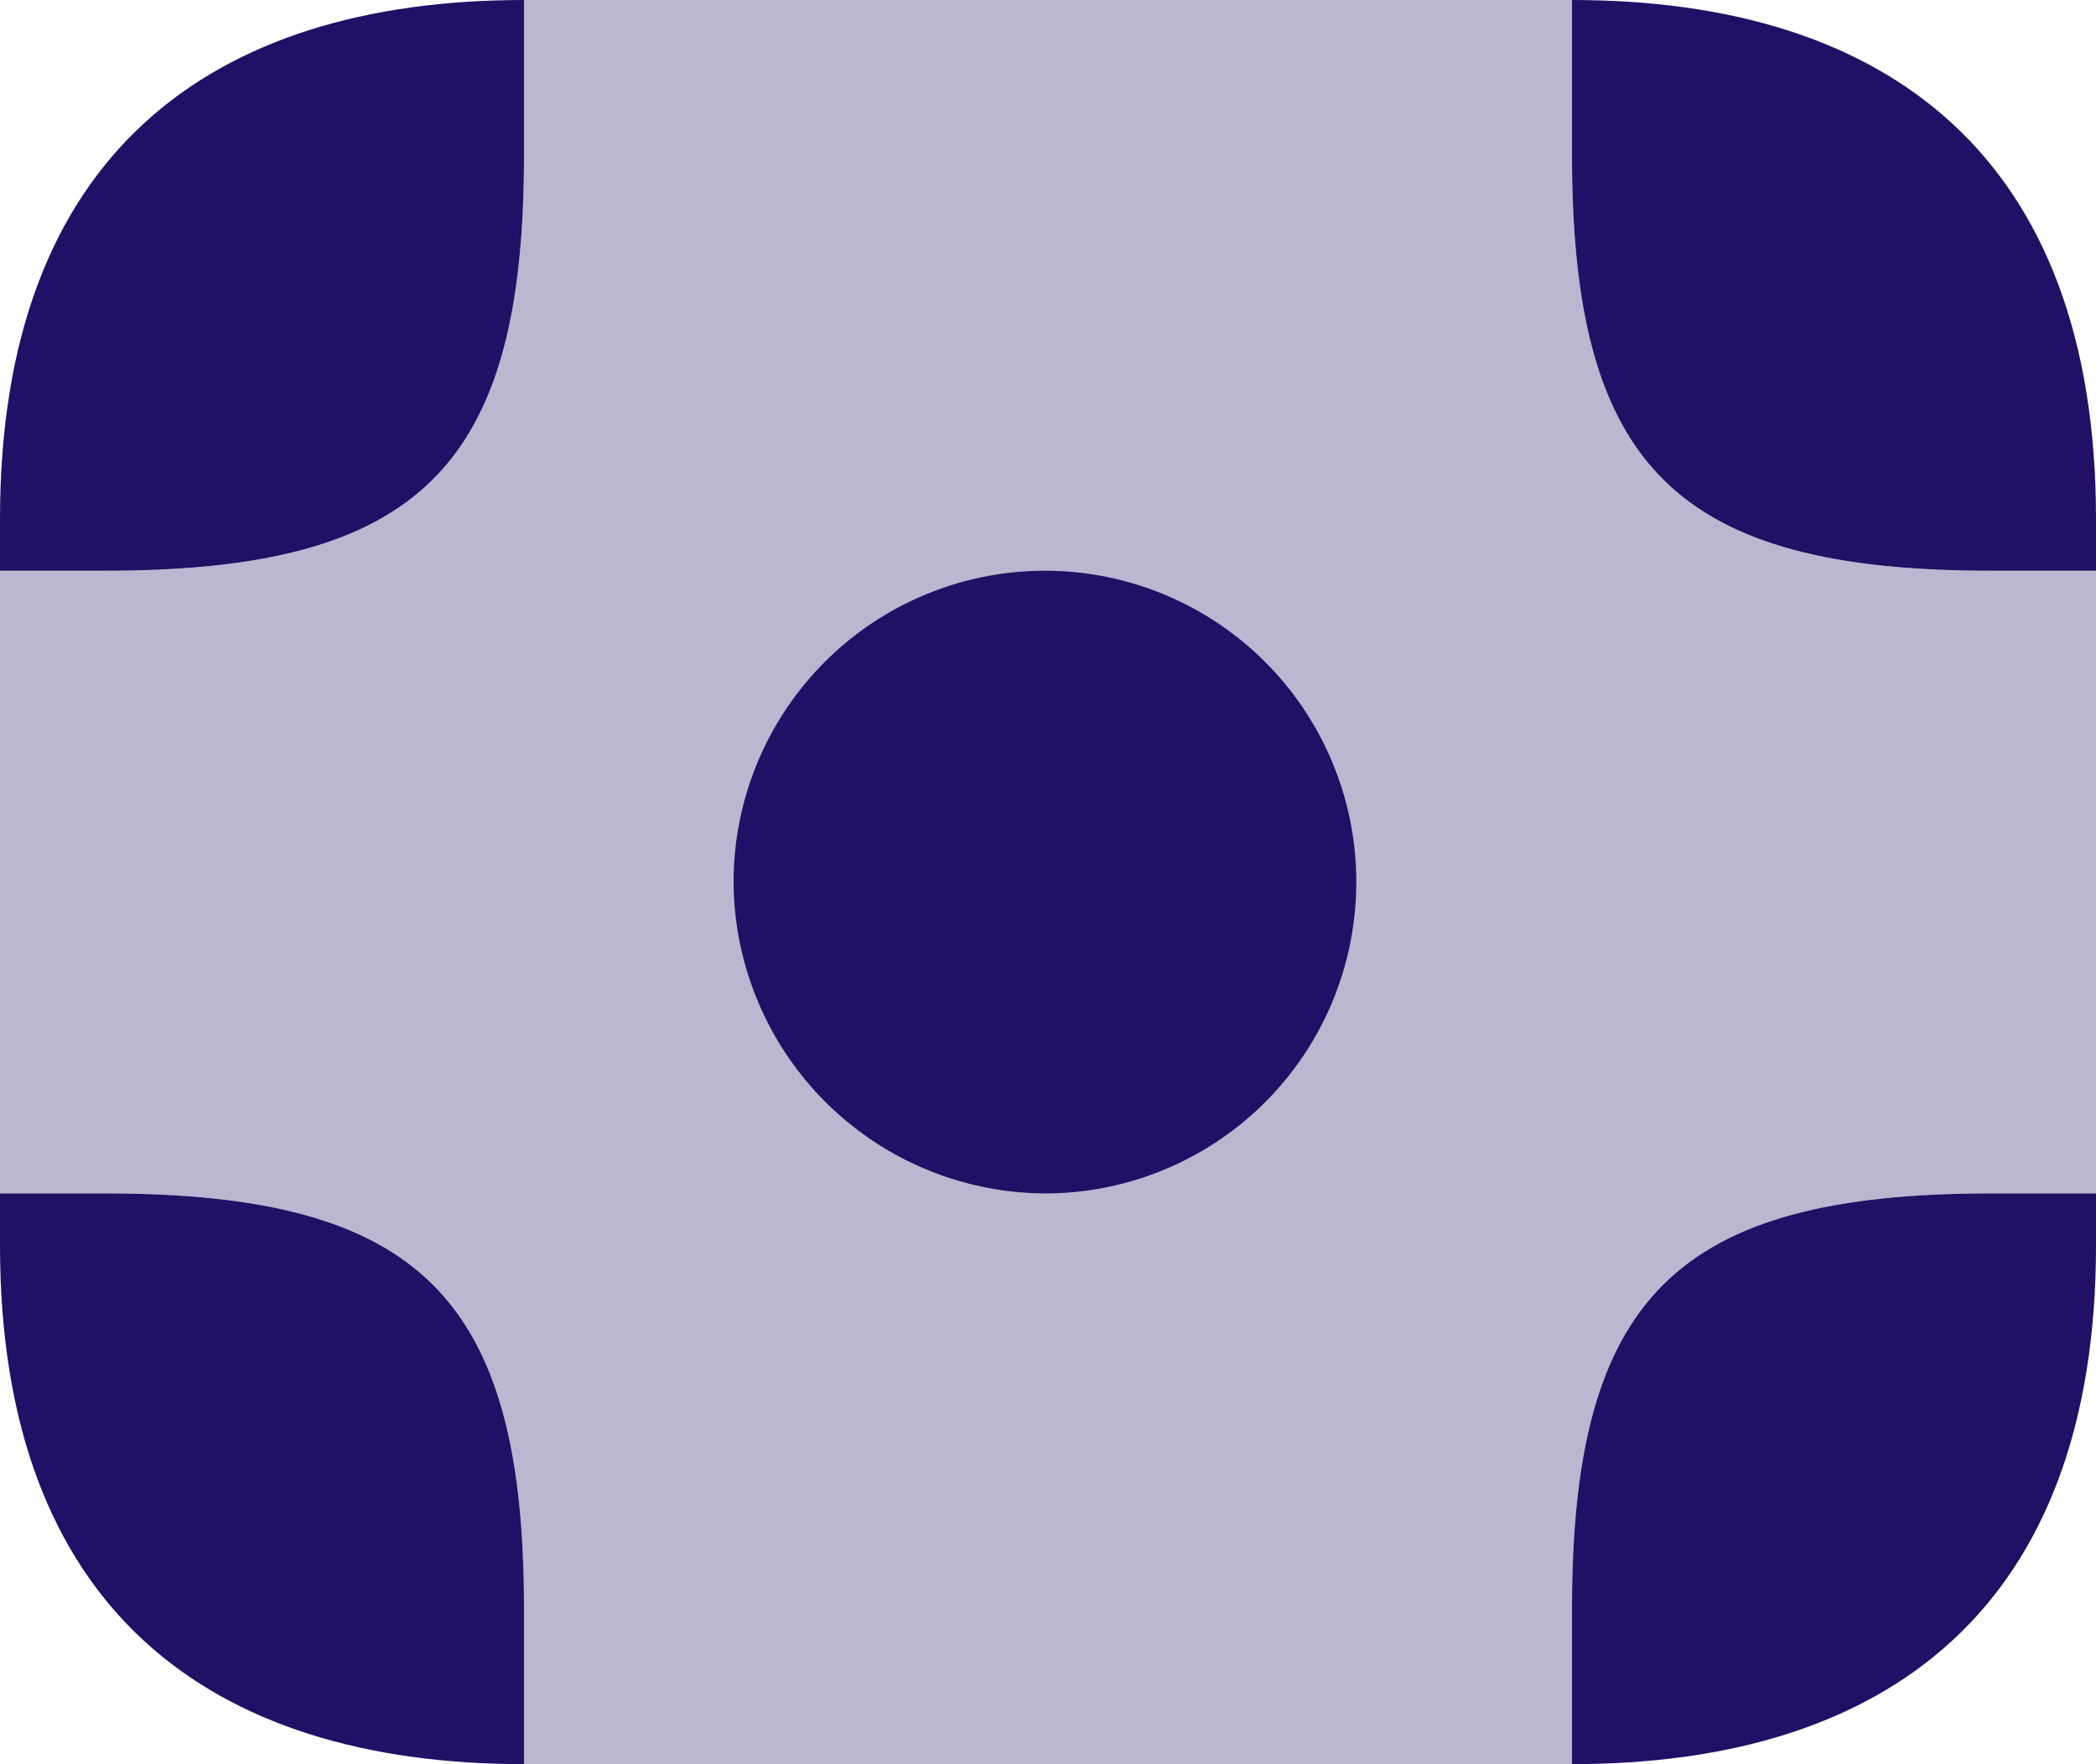
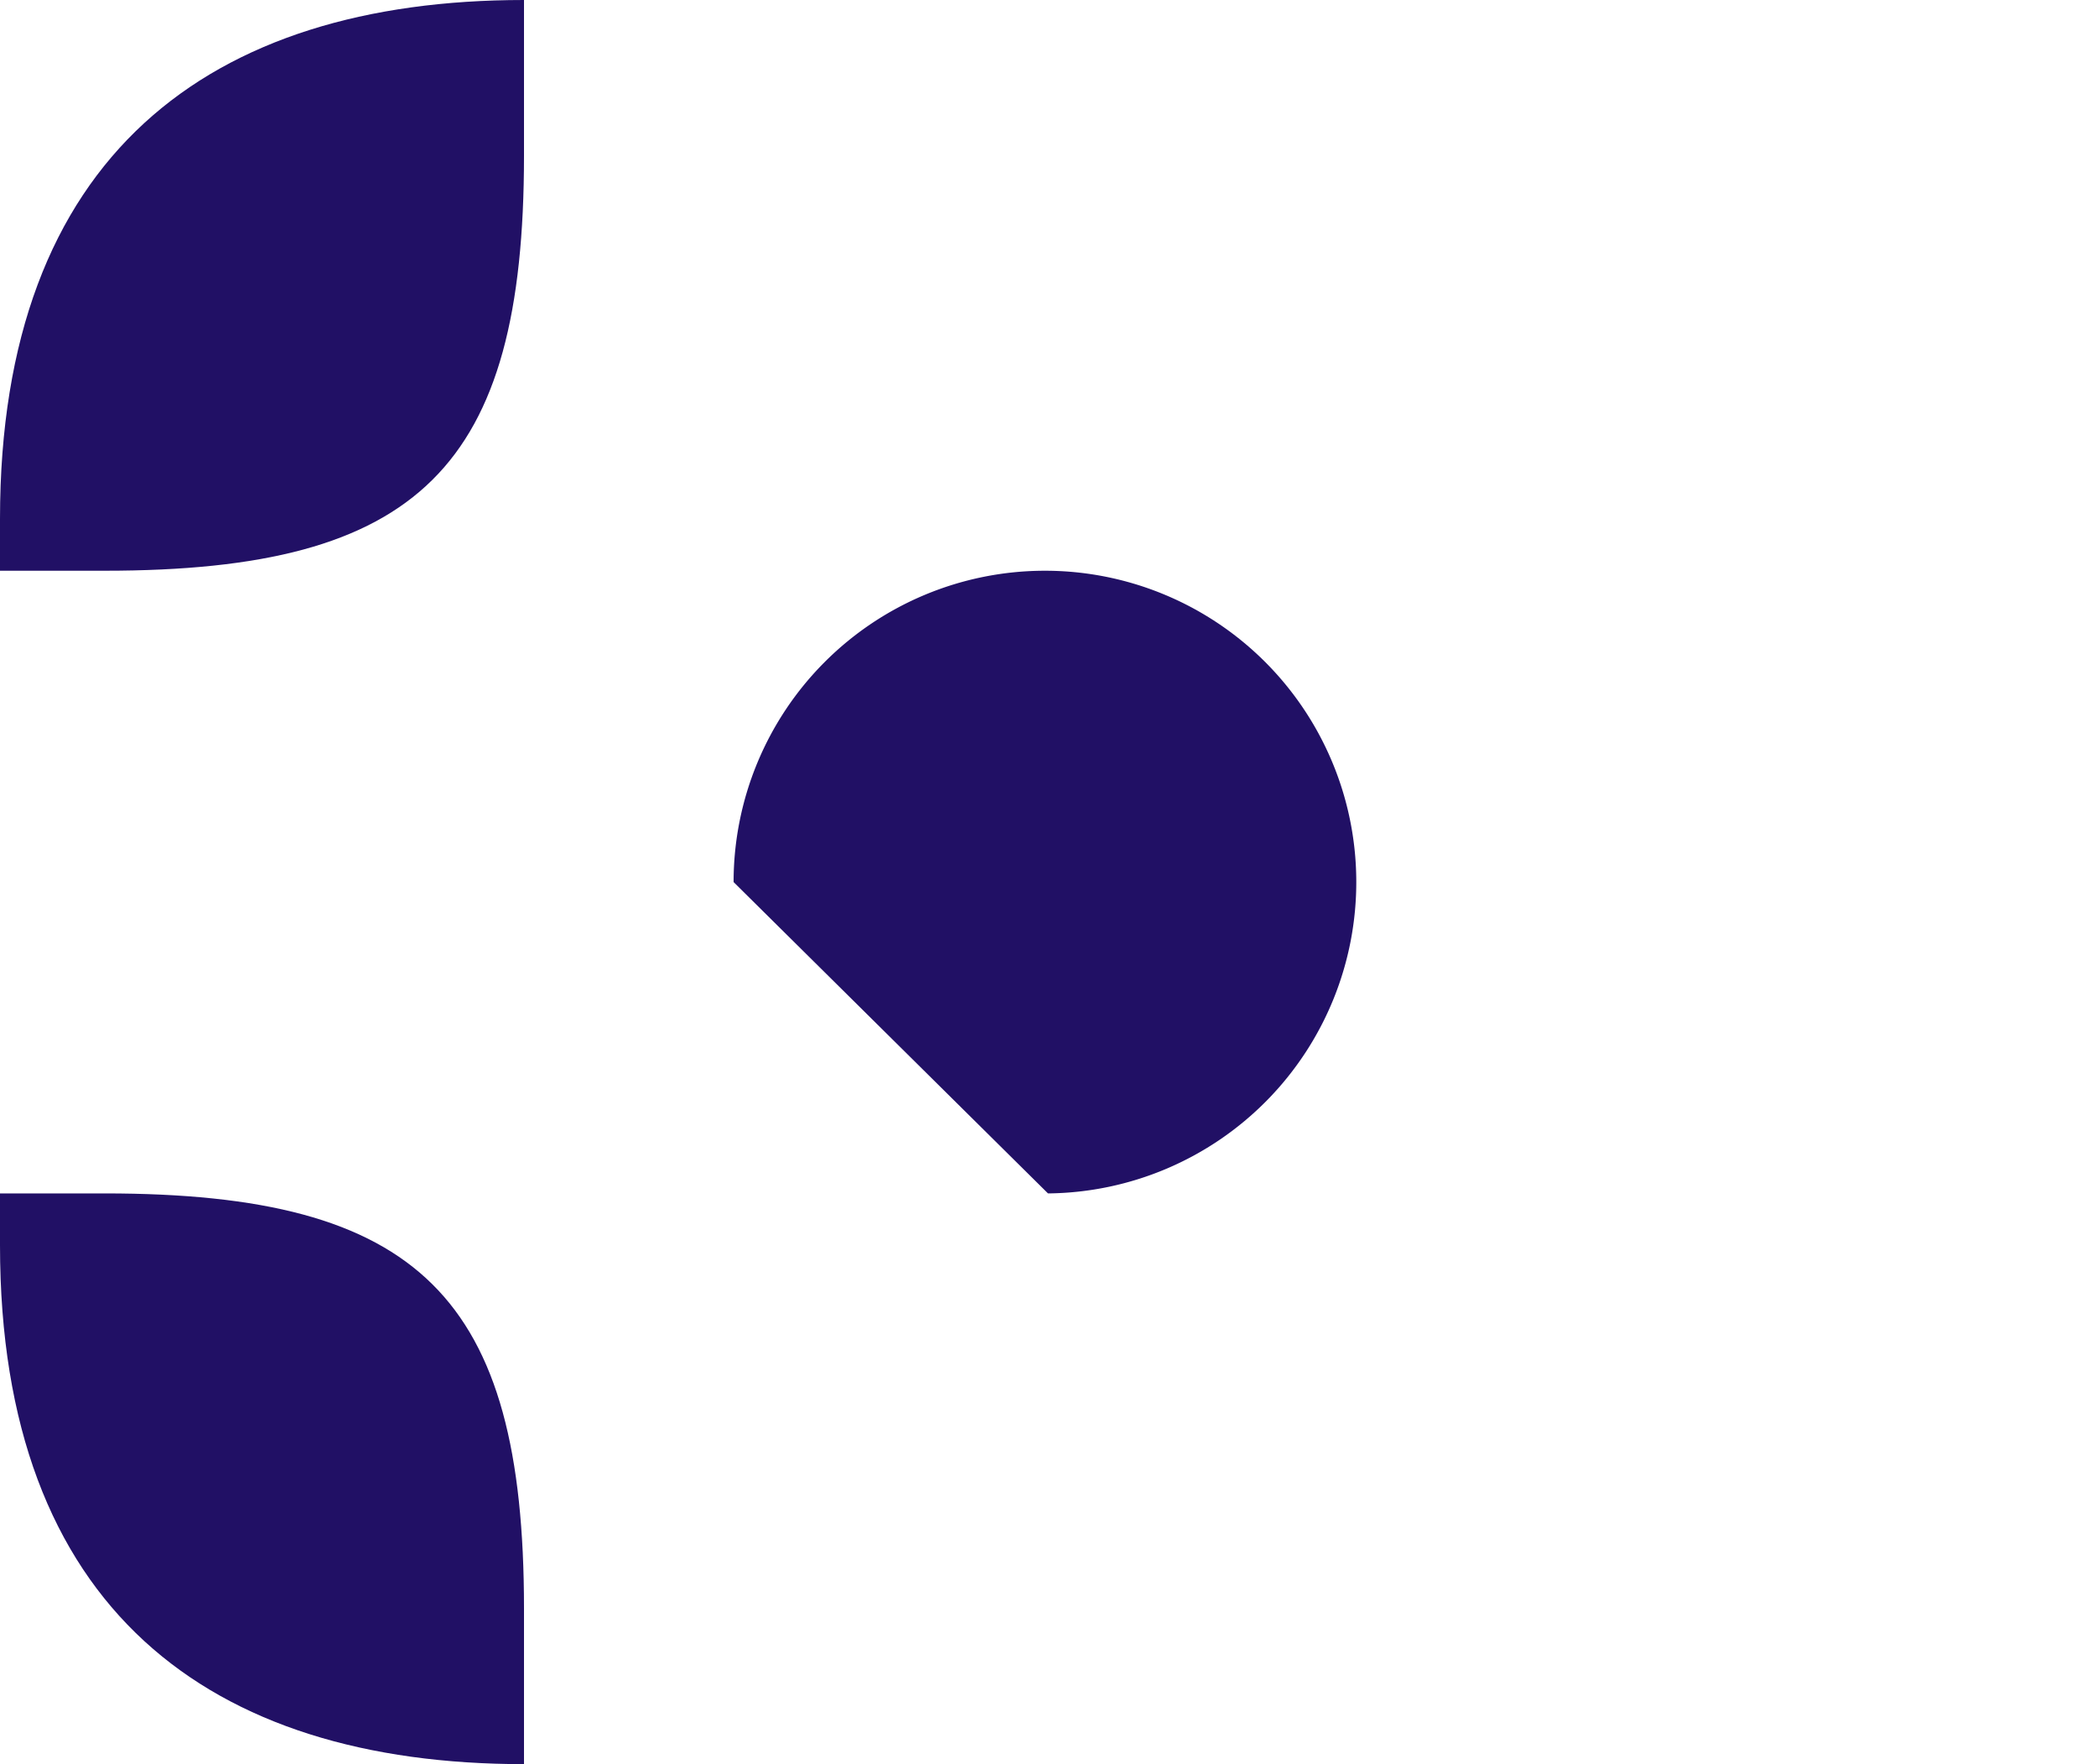
<svg xmlns="http://www.w3.org/2000/svg" width="24" height="20.2" viewBox="0 0 24 20.2">
  <g id="pre8" transform="translate(-930 -722.8)">
-     <path id="Path_90" data-name="Path 90" d="M404,348.335v7.13h-1.2c-3.6,0-4.8,1.188-4.8,4.753V362H386v-1.782c0-3.565-1.2-4.753-4.8-4.753H380v-7.13h1.2c3.6,0,4.8-1.188,4.8-4.753V341.8h12v1.782c0,3.565,1.2,4.753,4.8,4.753Z" transform="translate(550 381)" fill="#bcb7d0" />
-     <path id="Path_91" data-name="Path 91" d="M392,355.465a3.565,3.565,0,1,0-3.6-3.565A3.583,3.583,0,0,0,392,355.465Z" transform="translate(550 381)" fill="#211065" />
+     <path id="Path_91" data-name="Path 91" d="M392,355.465a3.565,3.565,0,1,0-3.6-3.565Z" transform="translate(550 381)" fill="#211065" />
    <path id="Path_92" data-name="Path 92" d="M386,341.8v1.782c0,3.565-1.2,4.753-4.8,4.753H380v-.594C380,343.582,382.4,341.8,386,341.8Z" transform="translate(550 381)" fill="#211065" />
-     <path id="Path_93" data-name="Path 93" d="M404,347.741v.594h-1.2c-3.6,0-4.8-1.188-4.8-4.753V341.8C401.6,341.8,404,343.582,404,347.741Z" transform="translate(550 381)" fill="#211065" />
    <path id="Path_94" data-name="Path 94" d="M386,360.218V362c-3.6,0-6-1.782-6-5.941v-.594h1.2C384.8,355.465,386,356.653,386,360.218Z" transform="translate(550 381)" fill="#211065" />
-     <path id="Path_95" data-name="Path 95" d="M404,355.465v.594c0,4.159-2.4,5.941-6,5.941v-1.782c0-3.565,1.2-4.753,4.8-4.753Z" transform="translate(550 381)" fill="#211065" />
  </g>
</svg>